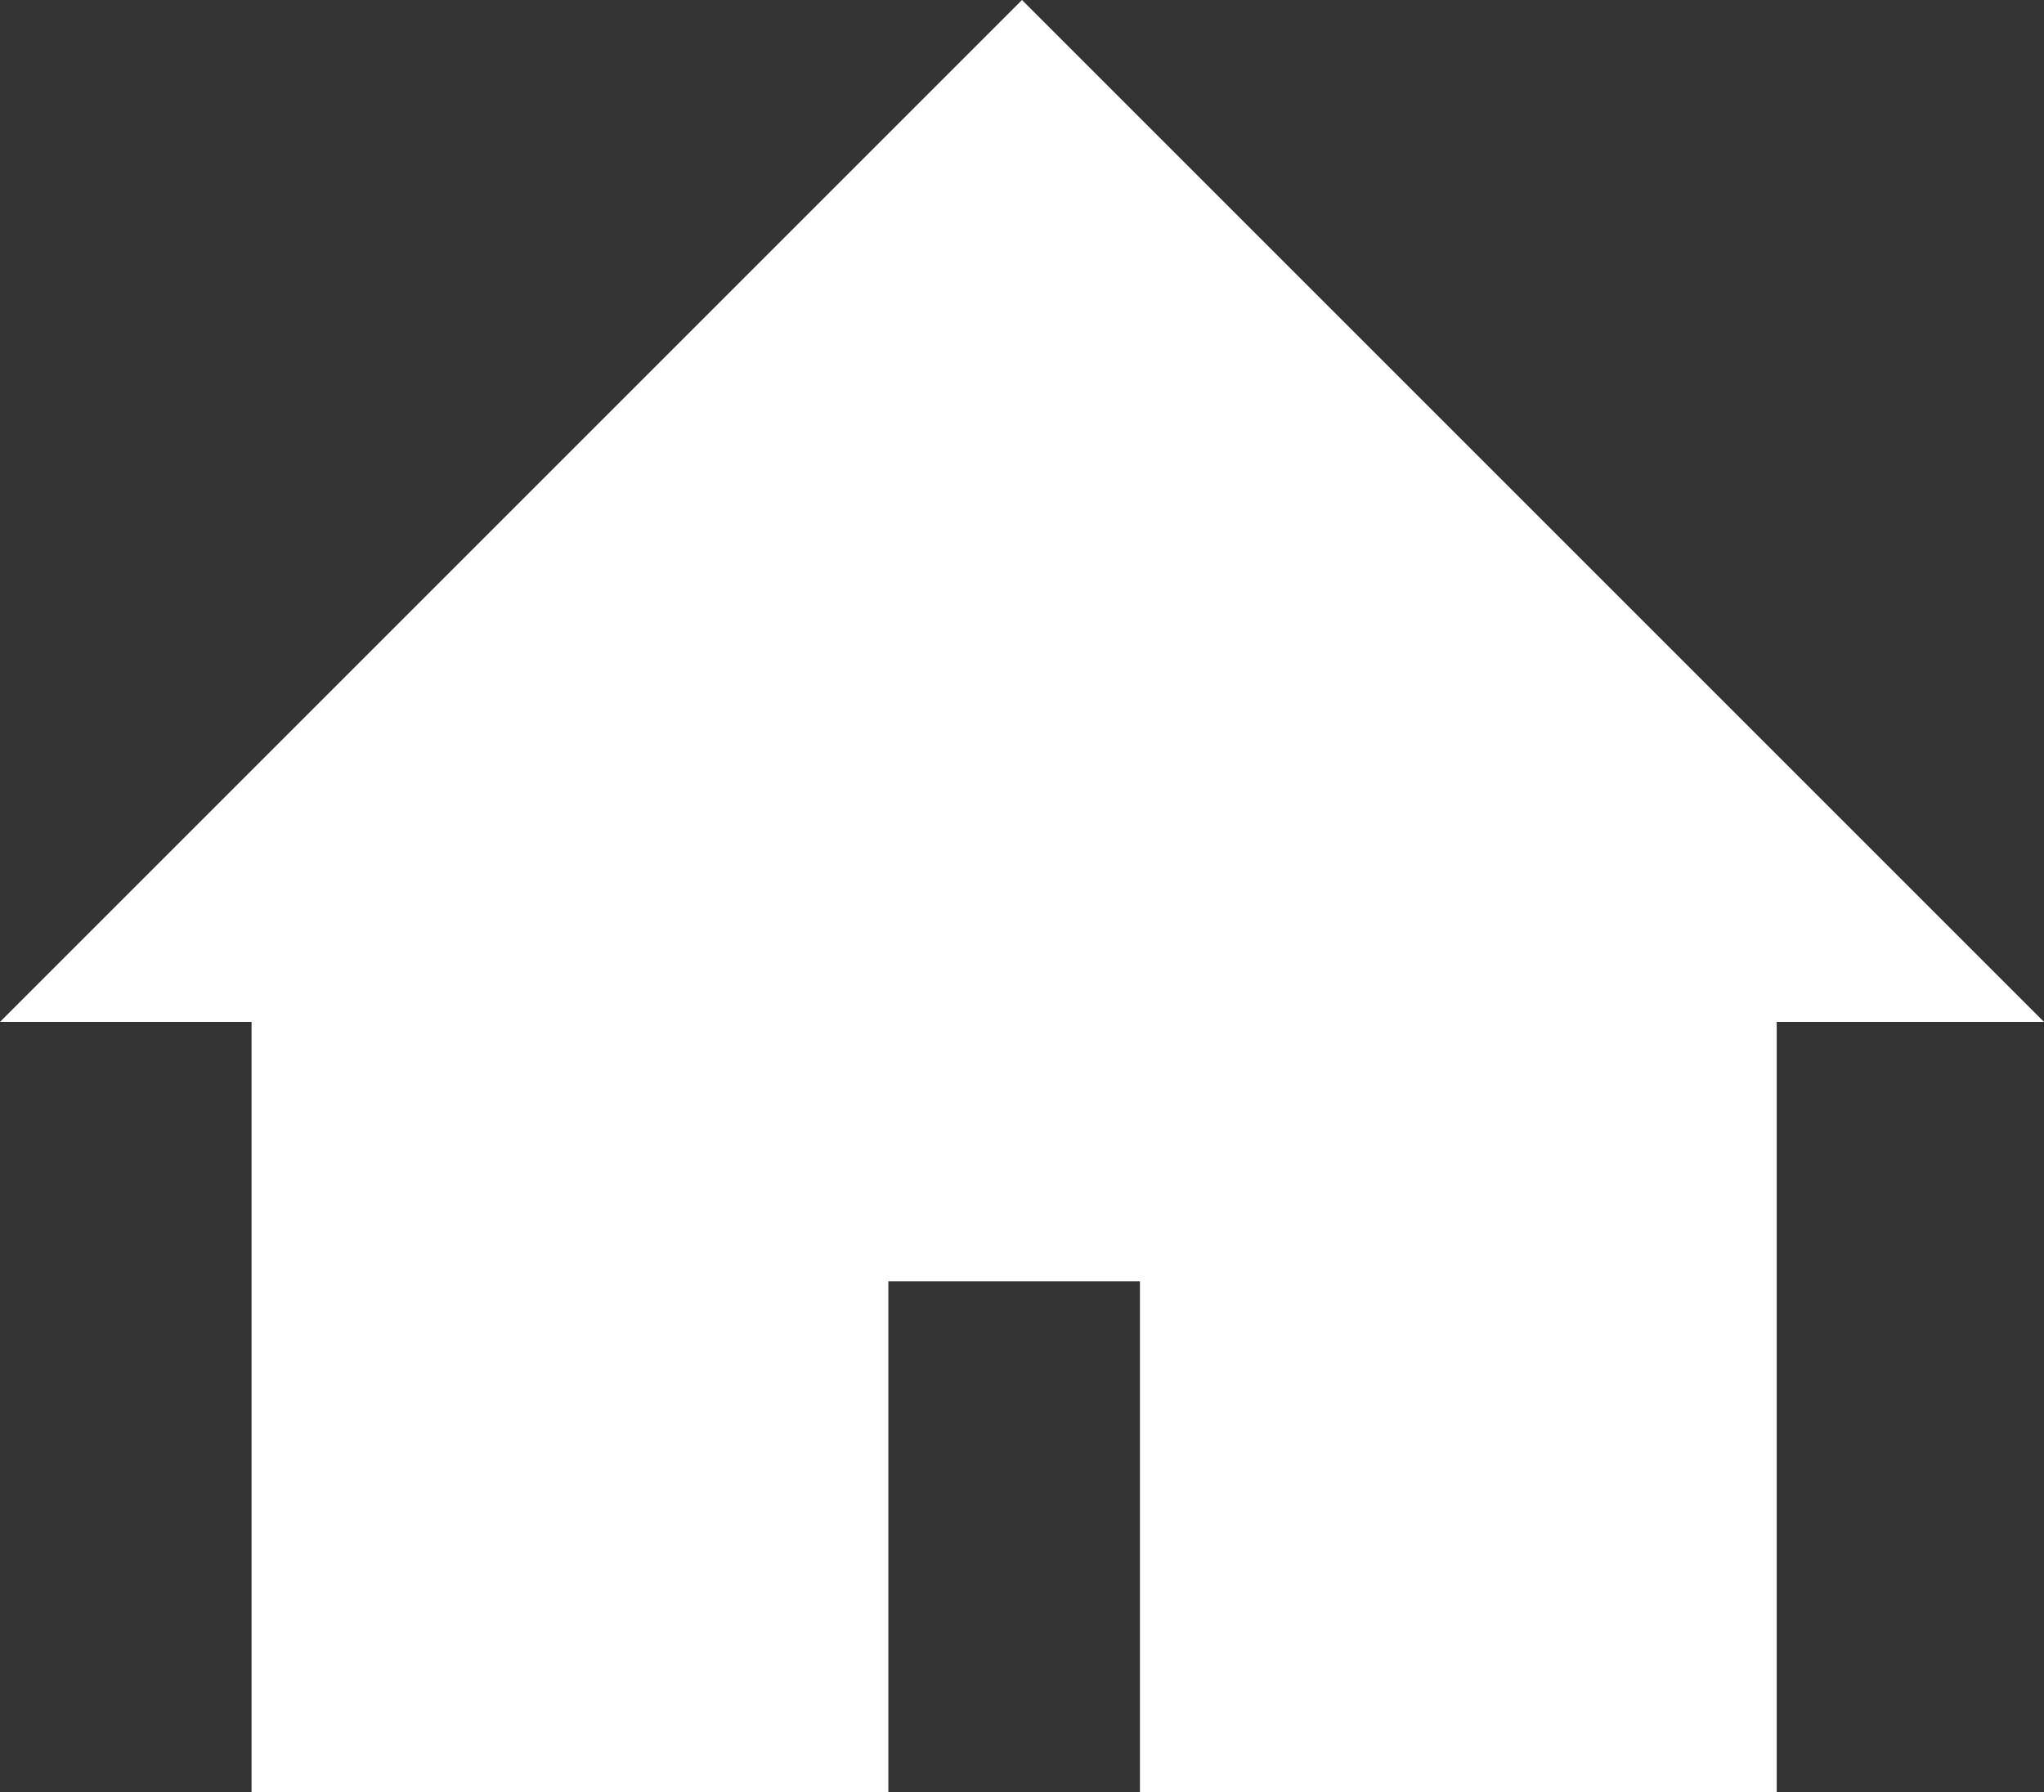
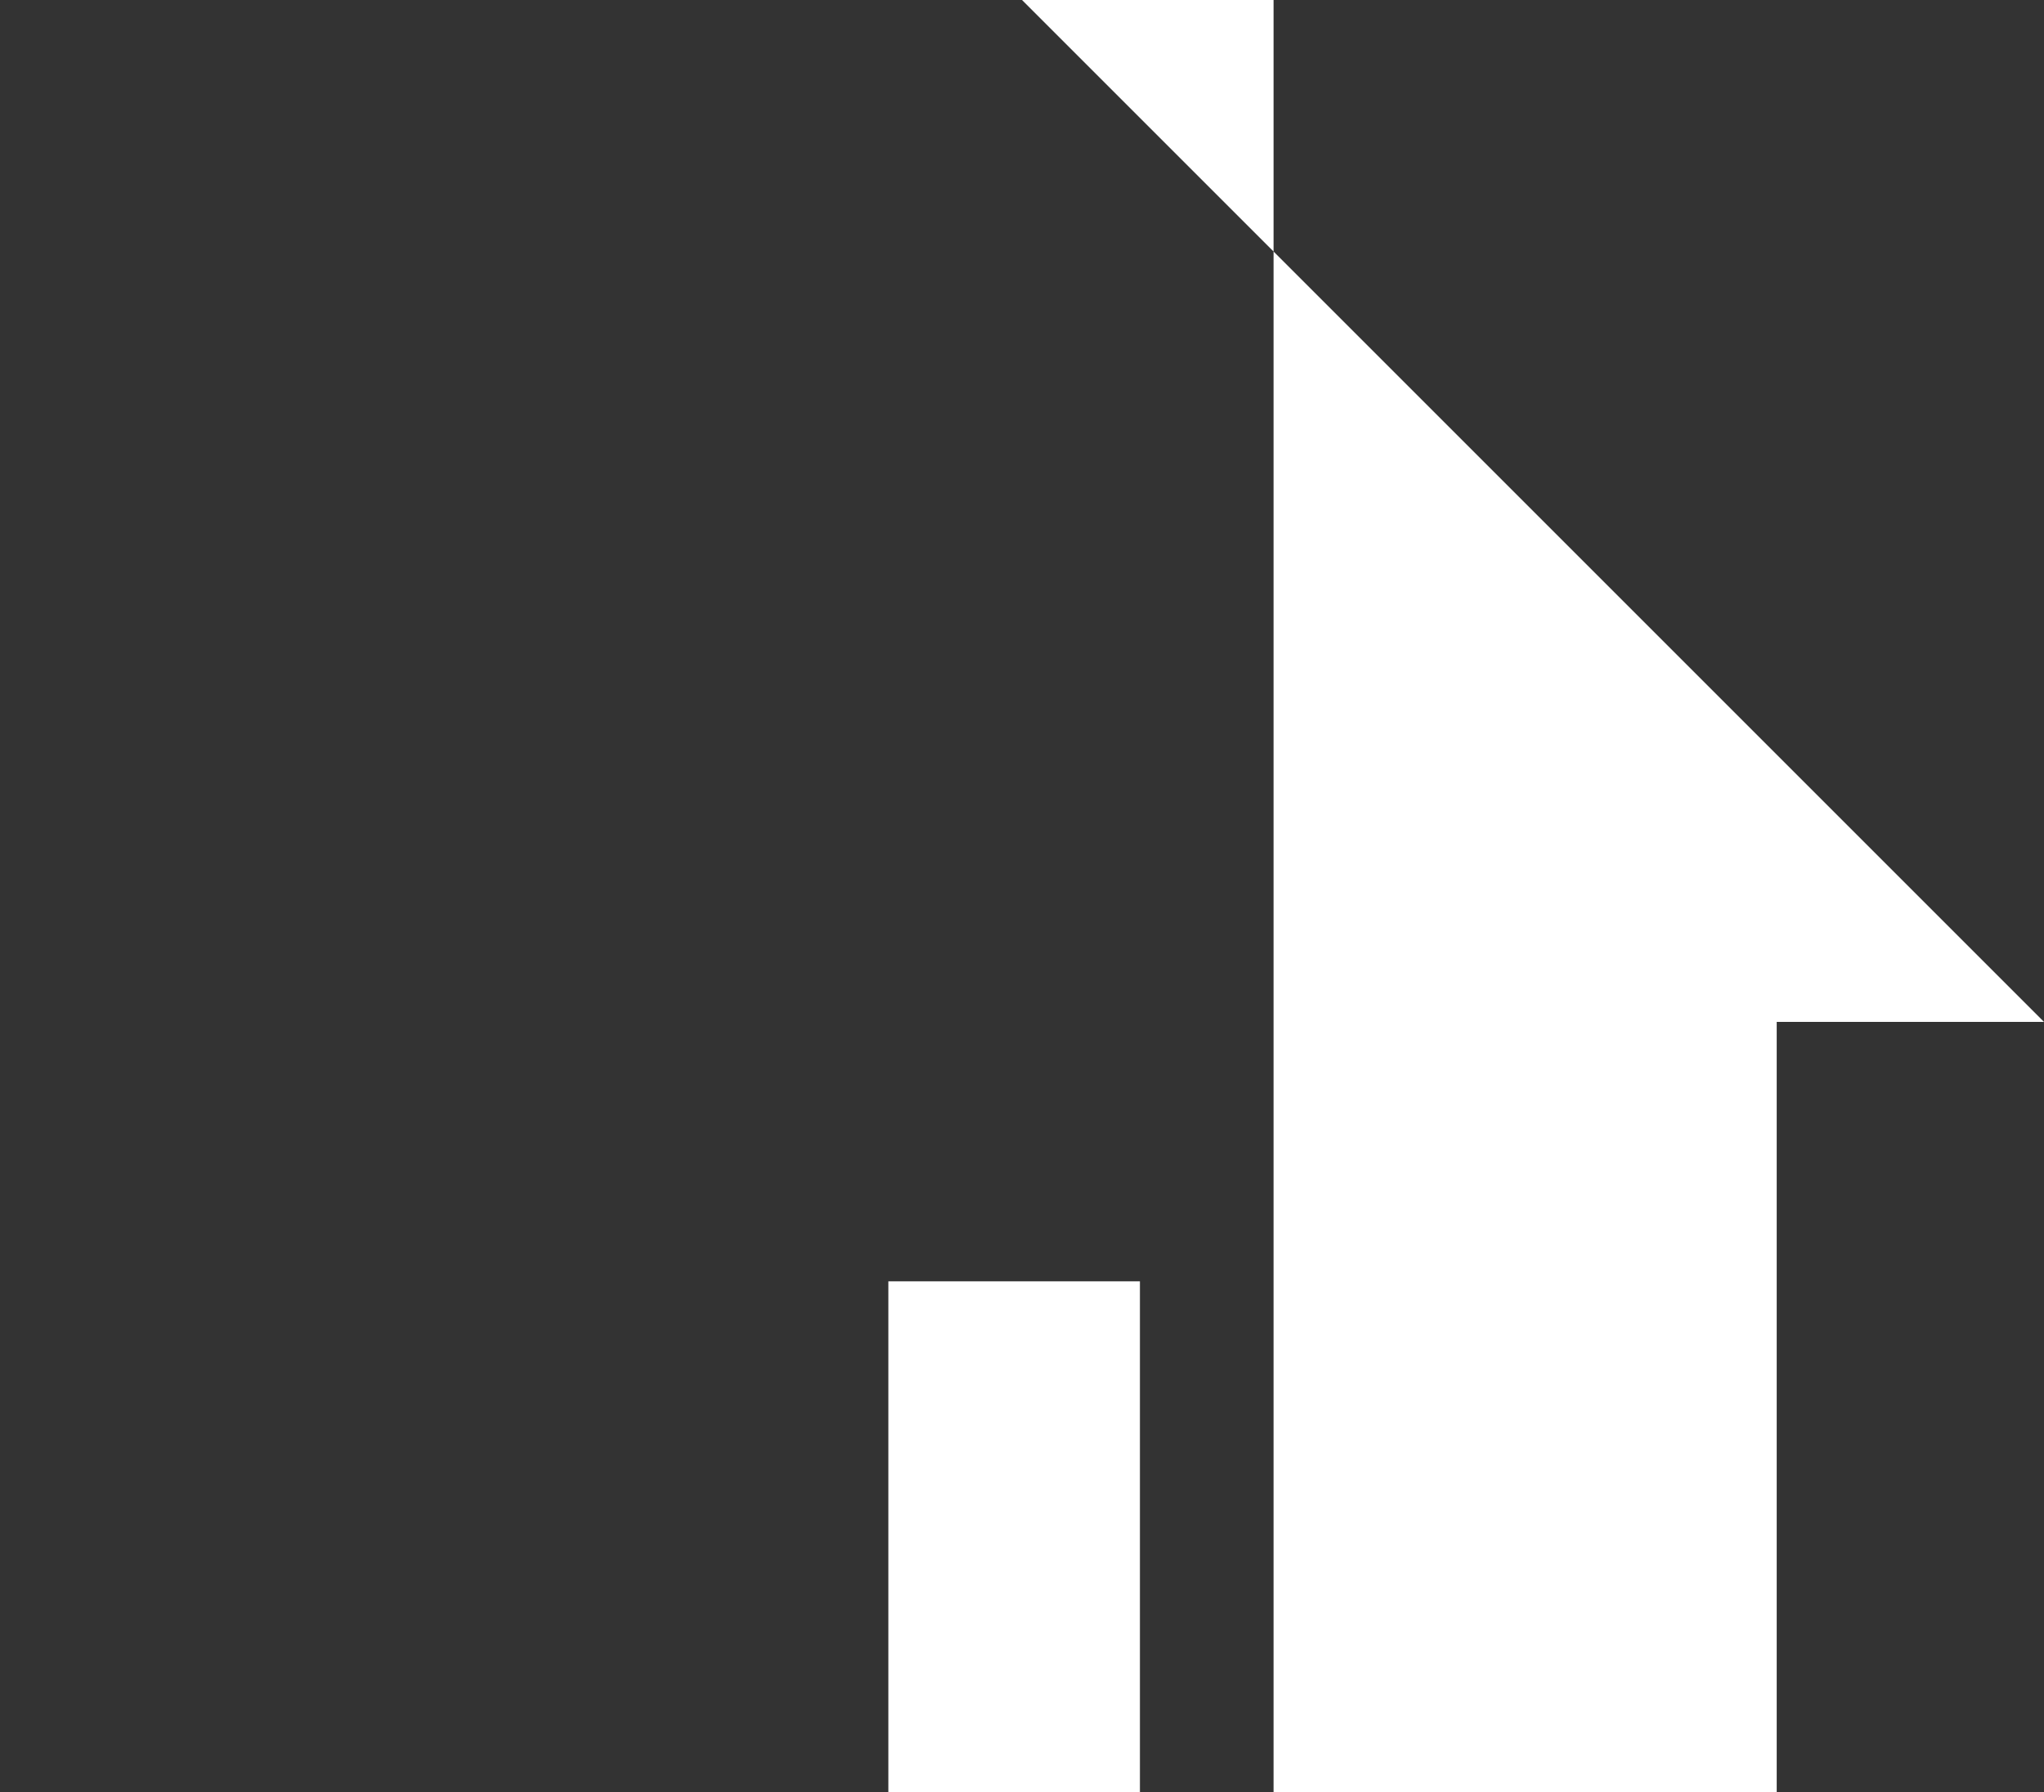
<svg xmlns="http://www.w3.org/2000/svg" version="1.1" id="レイヤー_1" x="0px" y="0px" viewBox="0 0 26 22.8" style="enable-background:new 0 0 26 22.8;" xml:space="preserve">
  <rect x="0" y="0" width="26" height="22.8" fill="#333333" stroke="none" />
  <style type="text/css">
	.st0{fill:#FFFFFF;}
</style>
  <title>icon_gnav_01</title>
  <g id="レイヤー_2_1_">
    <g id="レイヤー_1-2">
-       <path class="st0" d="M3.2,22.8h8.1v-6.5h3.2v6.5h8.1V13H26L13,0L0,13h3.2V22.8z" />
+       <path class="st0" d="M3.2,22.8h8.1v-6.5h3.2v6.5h8.1V13H26L13,0h3.2V22.8z" />
    </g>
  </g>
</svg>